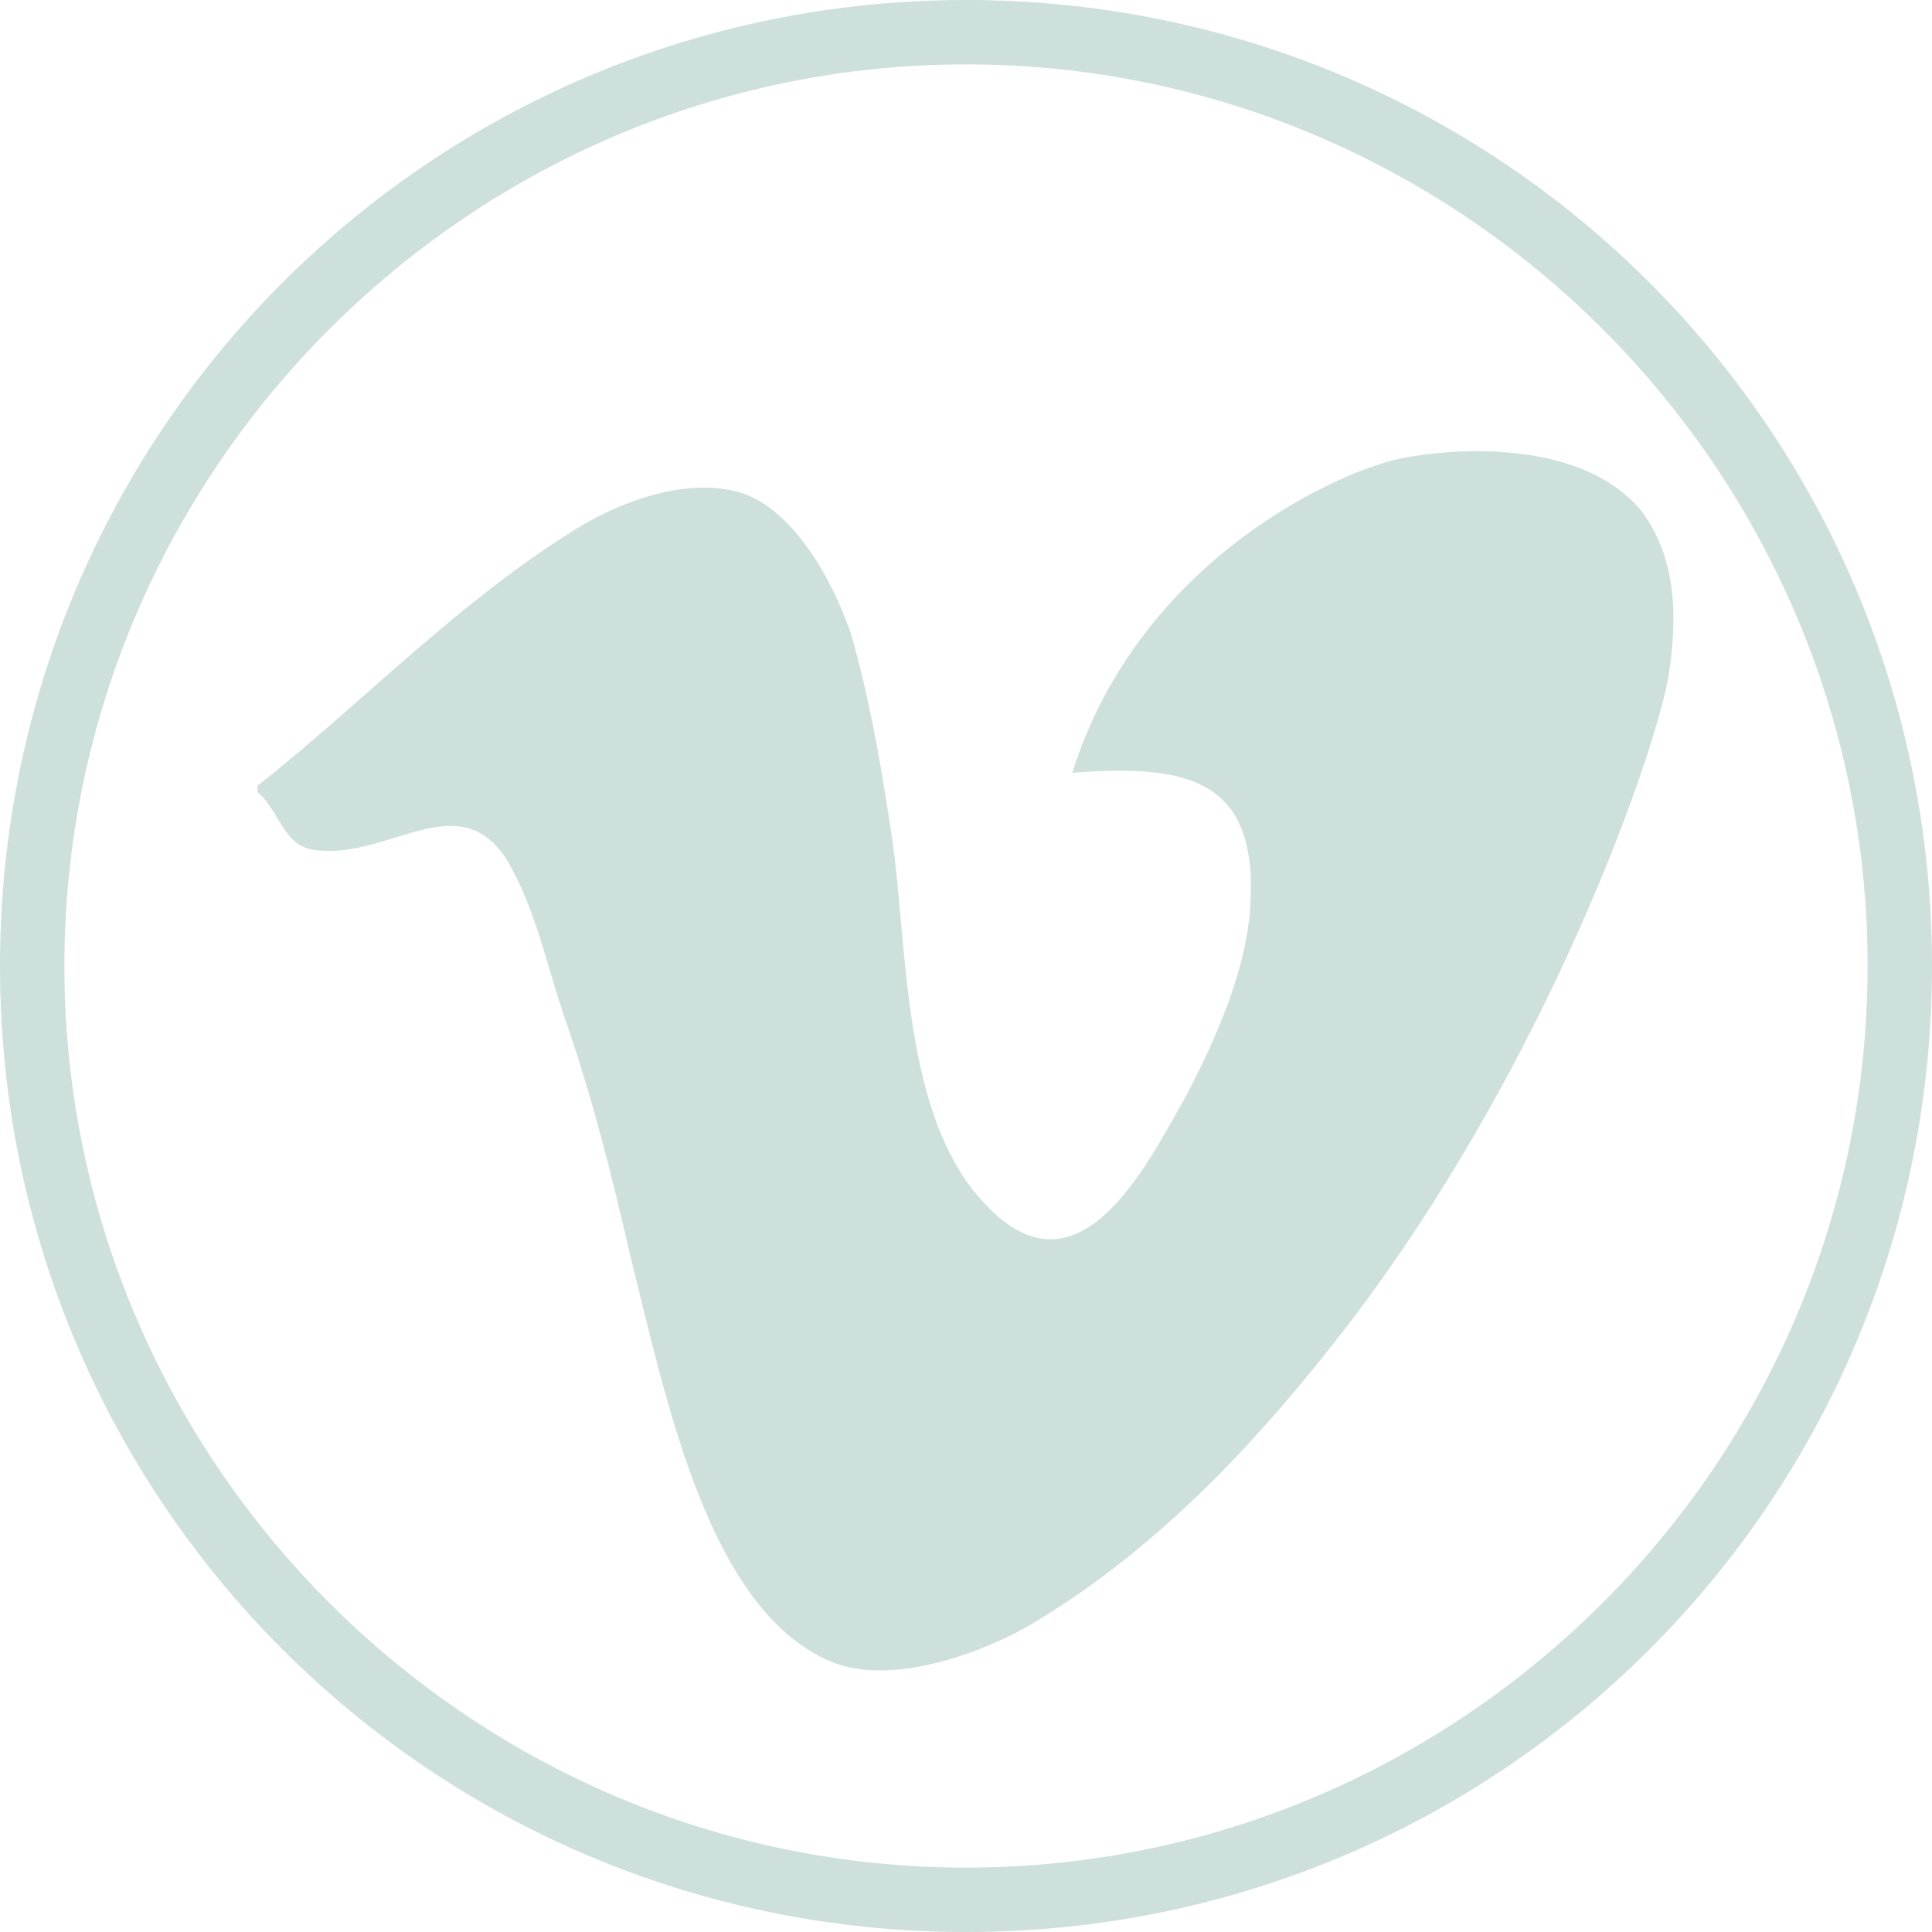
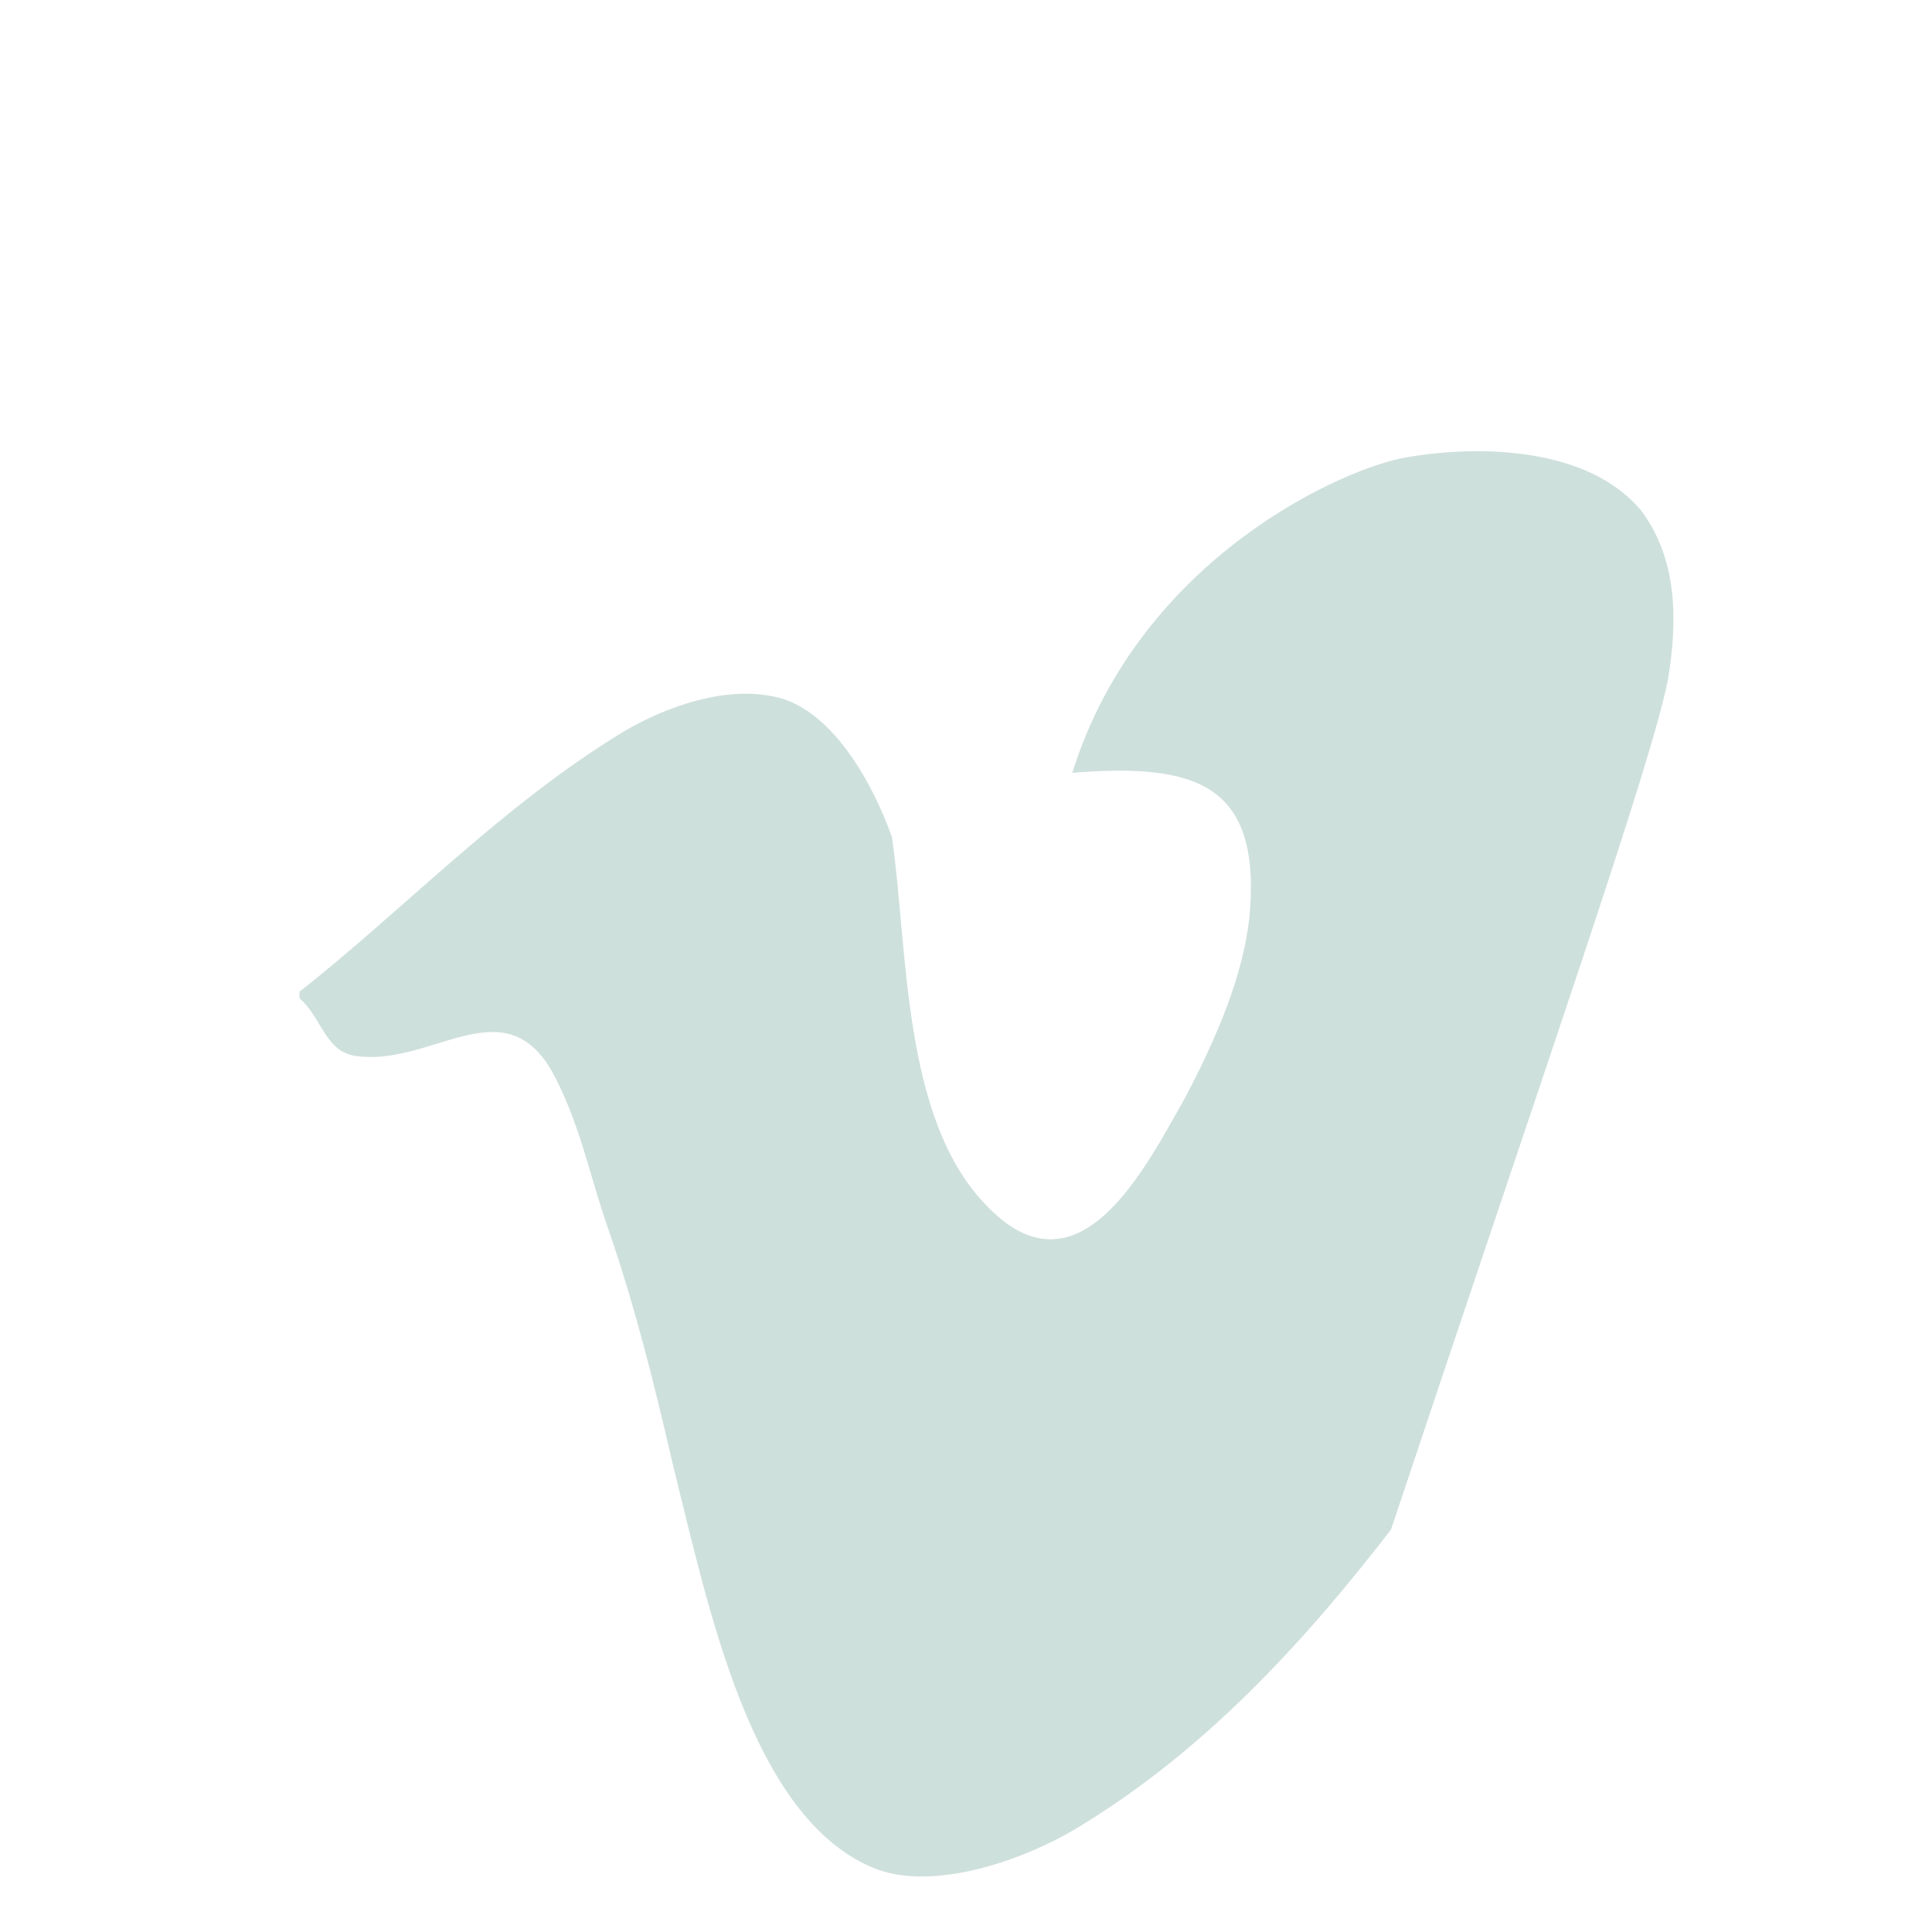
<svg xmlns="http://www.w3.org/2000/svg" version="1.1" id="Layer_1" x="0px" y="0px" viewBox="0 0 60 60" style="enable-background:new 0 0 60 60;" xml:space="preserve" width="60" height="60">
  <style type="text/css">
	.st0{fill:#CEE0DC;}
</style>
-   <path class="st0" d="M30,2c15.4,0,28,12.6,28,28S45.4,58,30,58S2,45.4,2,30S14.6,2,30,2 M30,0C13.4,0,0,13.4,0,30s13.4,30,30,30  s30-13.4,30-30S46.6,0,30,0L30,0z" />
  <g>
-     <path class="st0" d="M51.8,21.1c0.3-1.8,0.3-3.7-0.8-5.2c-1.6-2-5-2.1-7.3-1.7c-1.9,0.3-8.3,3.1-10.4,9.8c3.8-0.3,5.9,0.3,5.5,4.5   c-0.2,1.8-1,3.7-2,5.6c-1.2,2.1-3.3,6.4-6.2,3.3c-2.6-2.7-2.4-8-2.9-11.4c-0.3-2-0.7-4.4-1.3-6.4c-0.6-1.7-1.8-3.8-3.4-4.3   c-1.7-0.5-3.7,0.3-4.9,1c-3.8,2.3-6.8,5.5-10.1,8.1v0.2c0.7,0.6,0.8,1.7,1.8,1.8c2.3,0.3,4.5-2.1,6,0.4c0.9,1.6,1.2,3.3,1.8,5   c0.8,2.3,1.4,4.7,2,7.3c1.1,4.4,2.4,10.9,6.2,12.5c1.9,0.8,4.8-0.3,6.3-1.2c4-2.4,7.1-5.8,9.8-9.3C48,33.1,51.3,23.7,51.8,21.1z" />
+     <path class="st0" d="M51.8,21.1c0.3-1.8,0.3-3.7-0.8-5.2c-1.6-2-5-2.1-7.3-1.7c-1.9,0.3-8.3,3.1-10.4,9.8c3.8-0.3,5.9,0.3,5.5,4.5   c-0.2,1.8-1,3.7-2,5.6c-1.2,2.1-3.3,6.4-6.2,3.3c-2.6-2.7-2.4-8-2.9-11.4c-0.6-1.7-1.8-3.8-3.4-4.3   c-1.7-0.5-3.7,0.3-4.9,1c-3.8,2.3-6.8,5.5-10.1,8.1v0.2c0.7,0.6,0.8,1.7,1.8,1.8c2.3,0.3,4.5-2.1,6,0.4c0.9,1.6,1.2,3.3,1.8,5   c0.8,2.3,1.4,4.7,2,7.3c1.1,4.4,2.4,10.9,6.2,12.5c1.9,0.8,4.8-0.3,6.3-1.2c4-2.4,7.1-5.8,9.8-9.3C48,33.1,51.3,23.7,51.8,21.1z" />
  </g>
</svg>